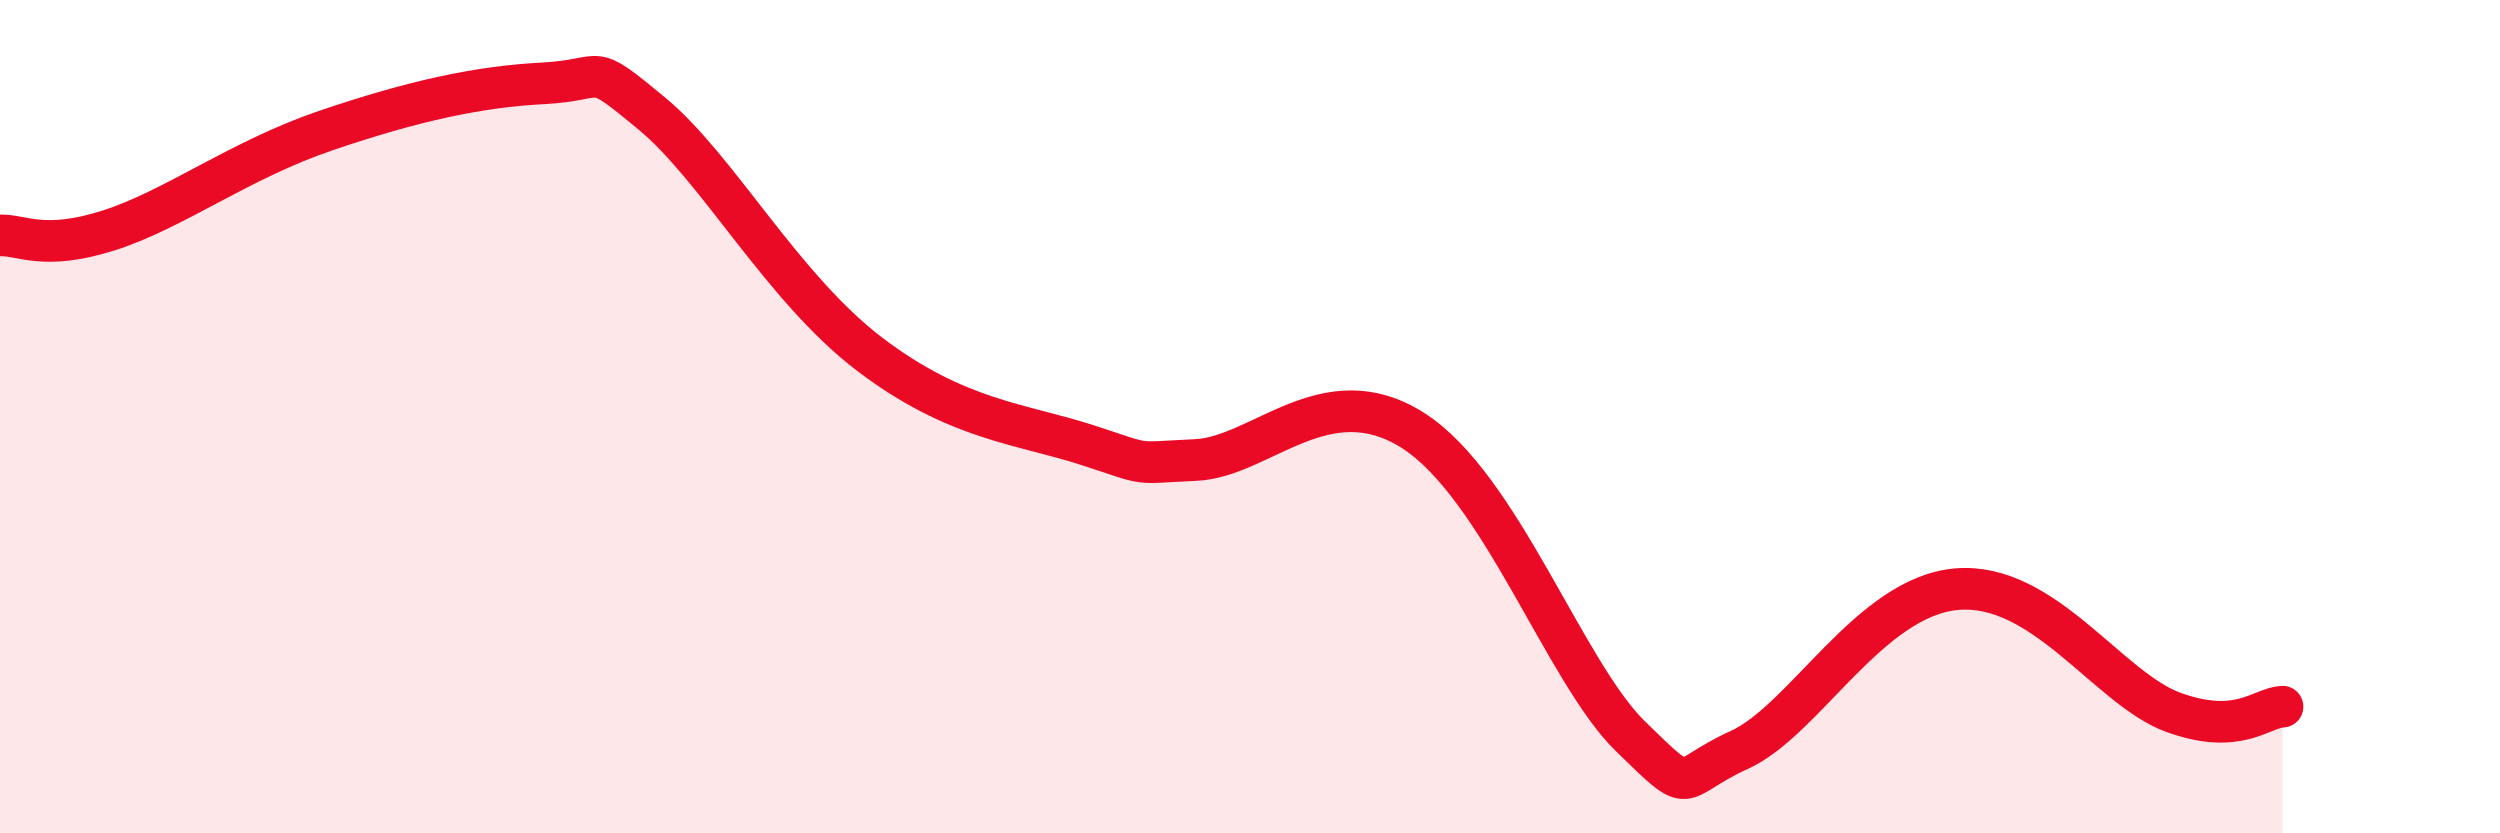
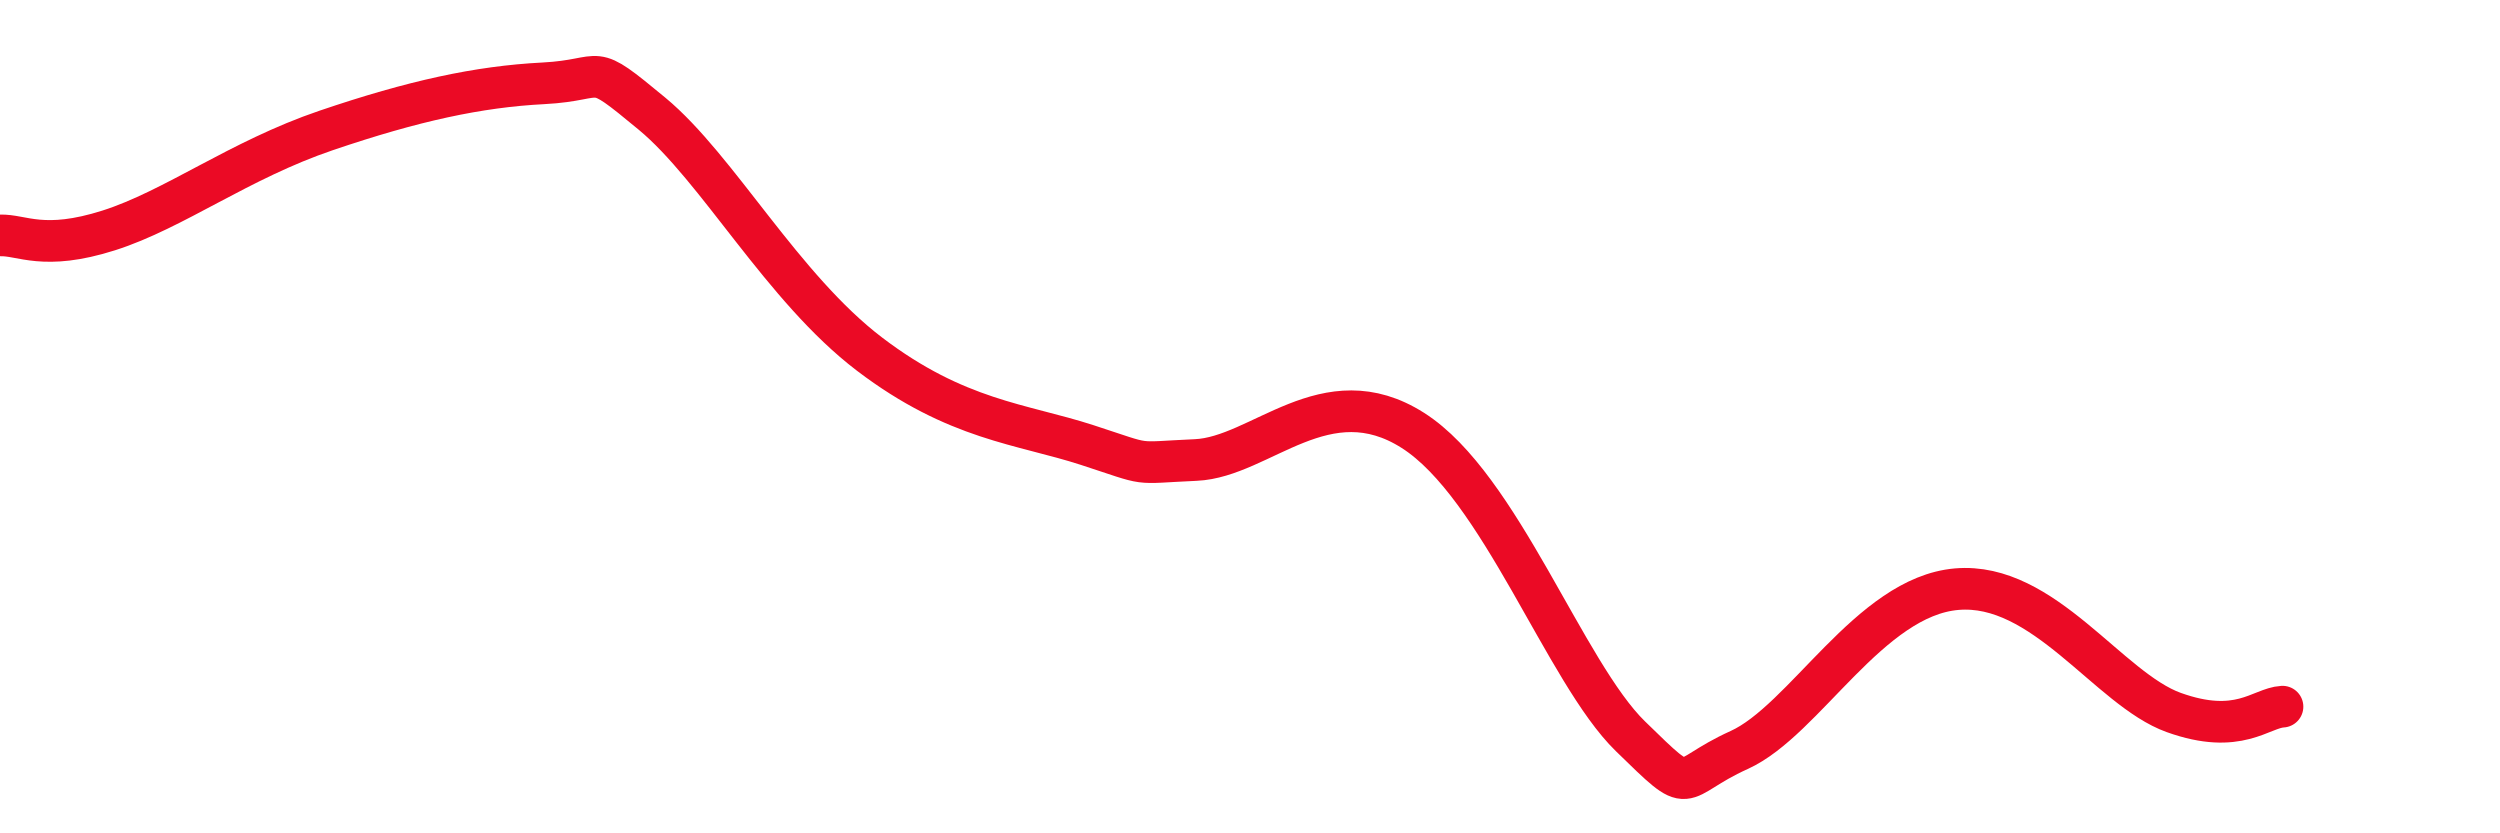
<svg xmlns="http://www.w3.org/2000/svg" width="60" height="20" viewBox="0 0 60 20">
-   <path d="M 0,5.65 C 0.52,5.63 1.04,6.03 2.61,5.53 C 4.18,5.03 5.74,3.84 7.83,3.13 C 9.92,2.42 11.48,2.08 13.04,2 C 14.6,1.92 14.08,1.43 15.65,2.73 C 17.22,4.03 18.78,6.91 20.87,8.5 C 22.96,10.09 24.52,10.17 26.09,10.68 C 27.66,11.19 27.14,11.11 28.7,11.04 C 30.26,10.97 31.82,9 33.91,10.33 C 36,11.66 37.56,16.14 39.13,17.67 C 40.7,19.2 40.17,18.71 41.74,18 C 43.31,17.29 44.87,14.32 46.96,14.14 C 49.05,13.96 50.61,16.54 52.17,17.1 C 53.73,17.66 54.26,16.99 54.78,16.96L54.78 20L0 20Z" fill="#EB0A25" opacity="0.1" stroke-linecap="round" stroke-linejoin="round" />
  <path d="M 0,5.65 C 0.52,5.63 1.04,6.03 2.61,5.53 C 4.18,5.03 5.74,3.84 7.83,3.13 C 9.92,2.42 11.48,2.08 13.04,2 C 14.6,1.92 14.08,1.43 15.65,2.73 C 17.22,4.03 18.78,6.91 20.87,8.5 C 22.96,10.09 24.52,10.17 26.09,10.68 C 27.66,11.19 27.14,11.11 28.7,11.04 C 30.26,10.97 31.82,9 33.91,10.33 C 36,11.66 37.56,16.14 39.13,17.67 C 40.7,19.2 40.17,18.71 41.74,18 C 43.31,17.29 44.87,14.32 46.96,14.14 C 49.05,13.96 50.61,16.54 52.17,17.1 C 53.73,17.66 54.26,16.99 54.78,16.96" stroke="#EB0A25" stroke-width="1" fill="none" stroke-linecap="round" stroke-linejoin="round" />
</svg>